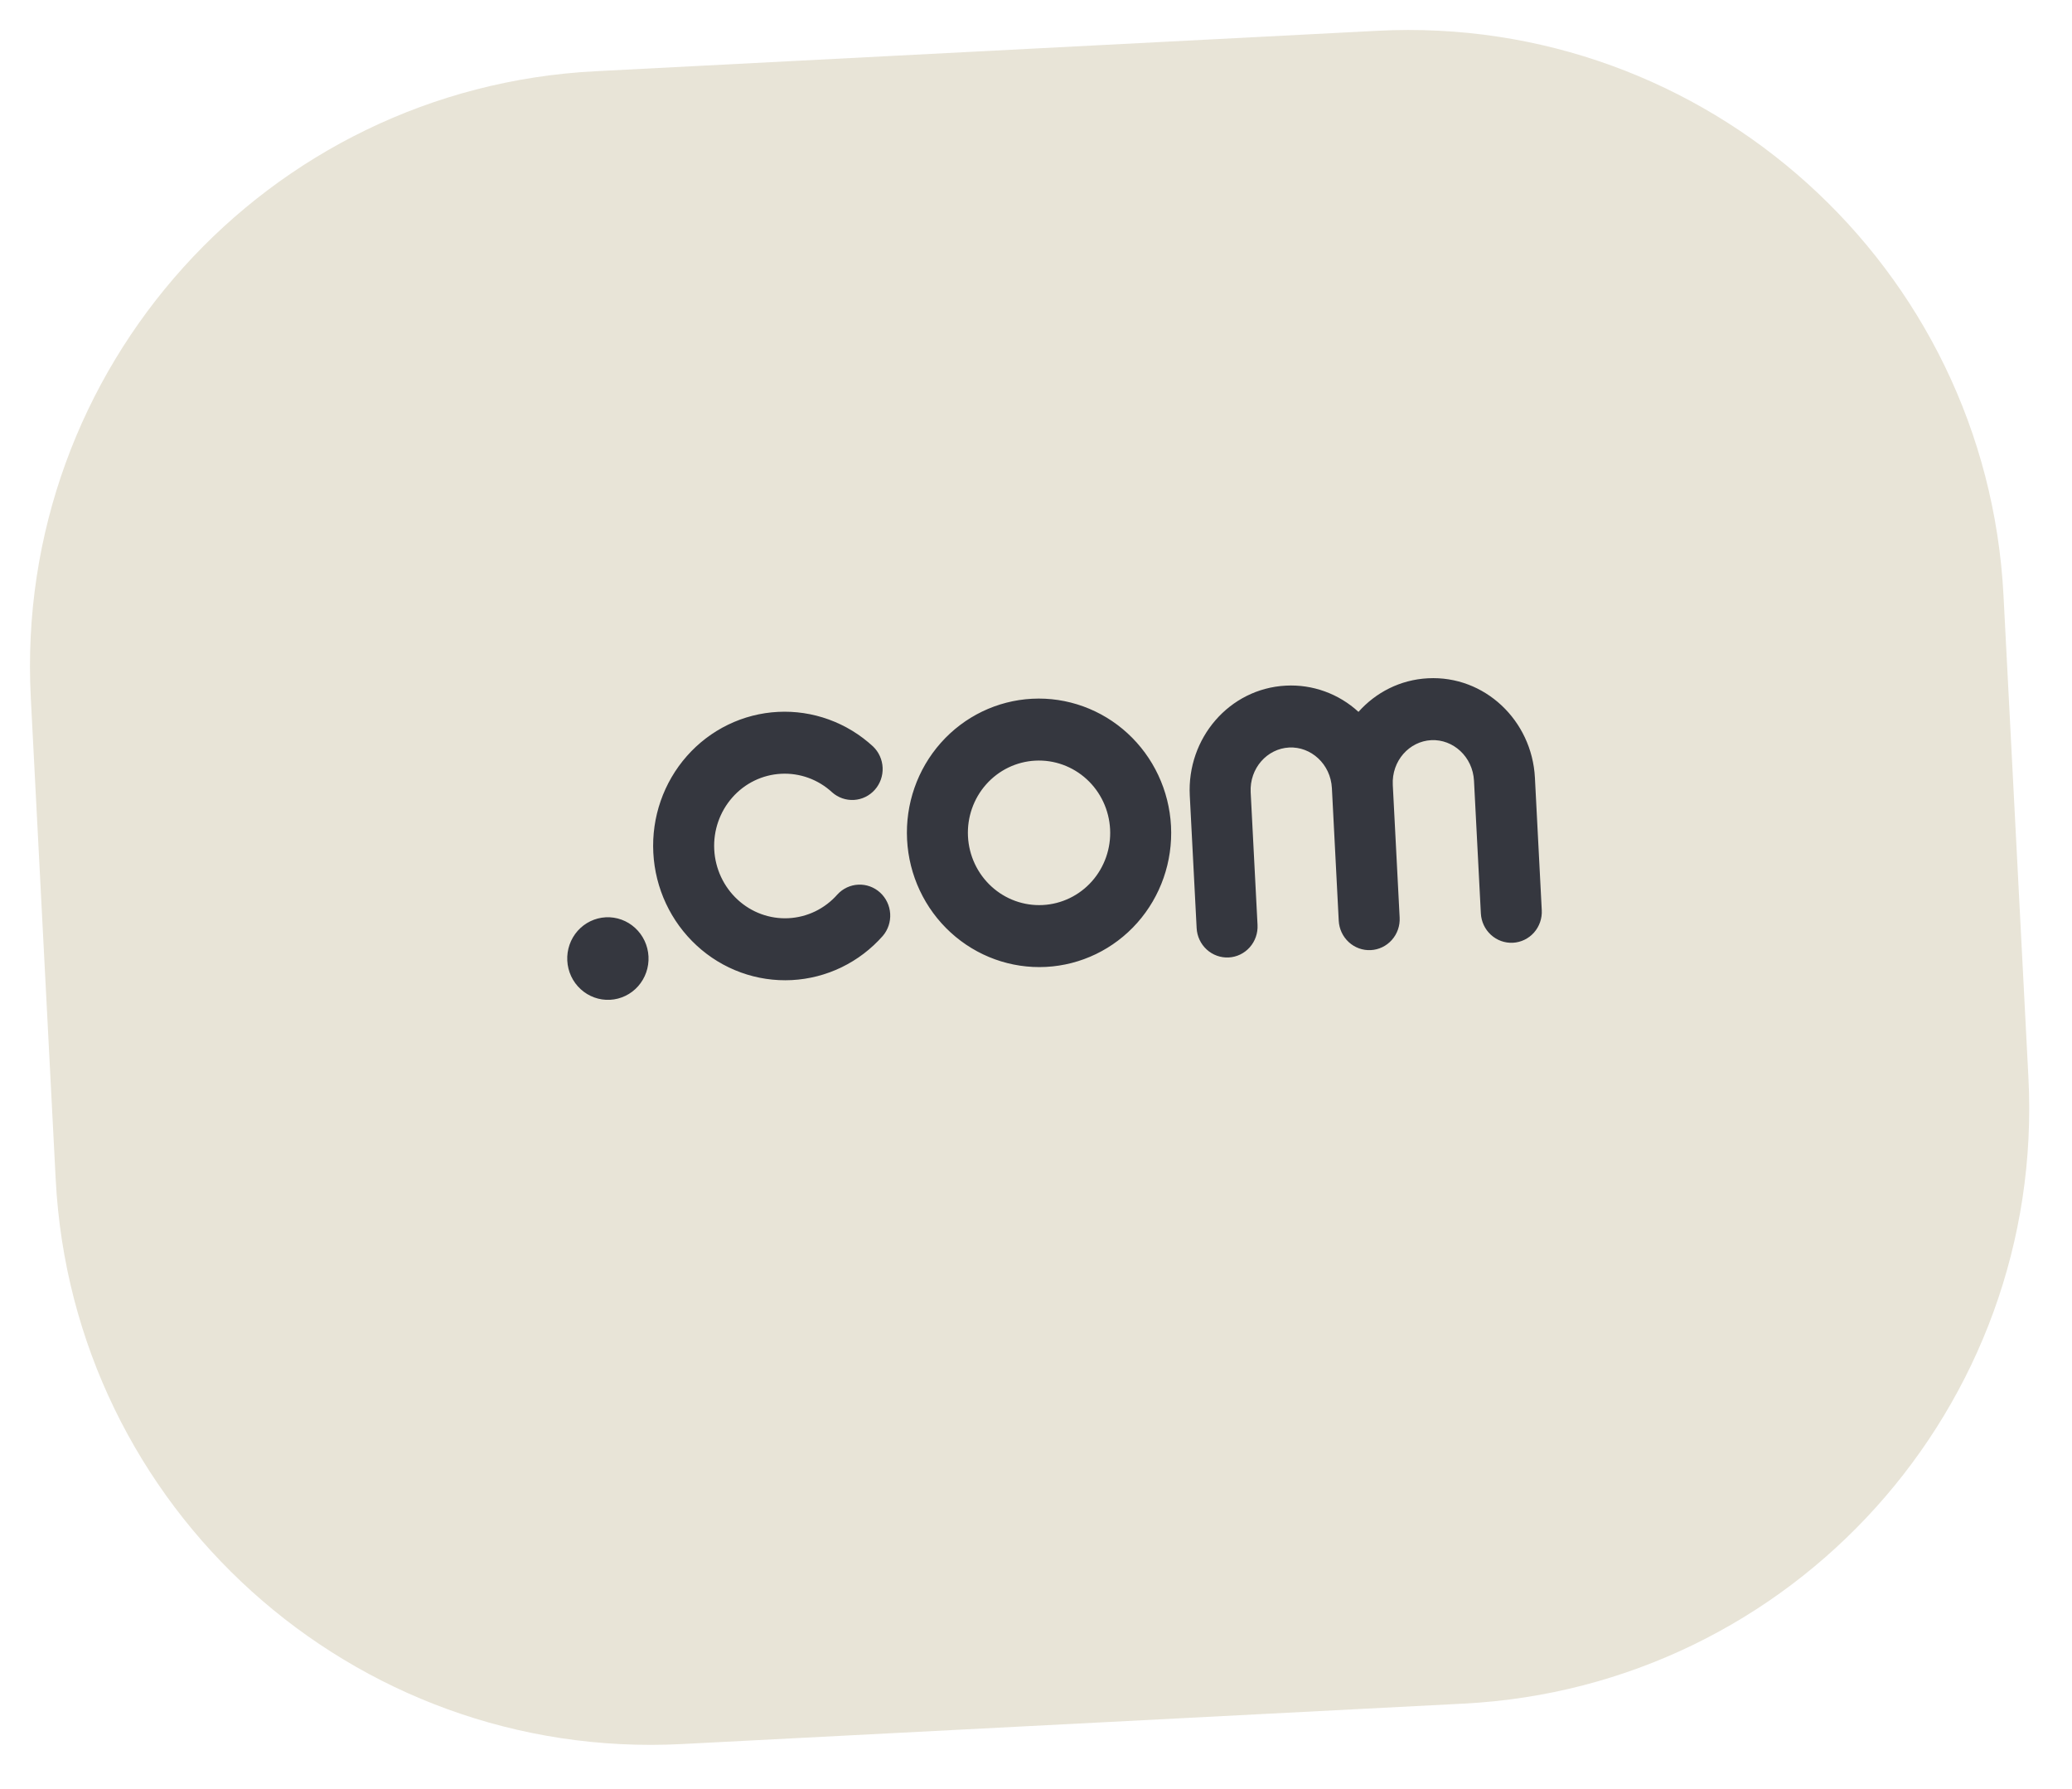
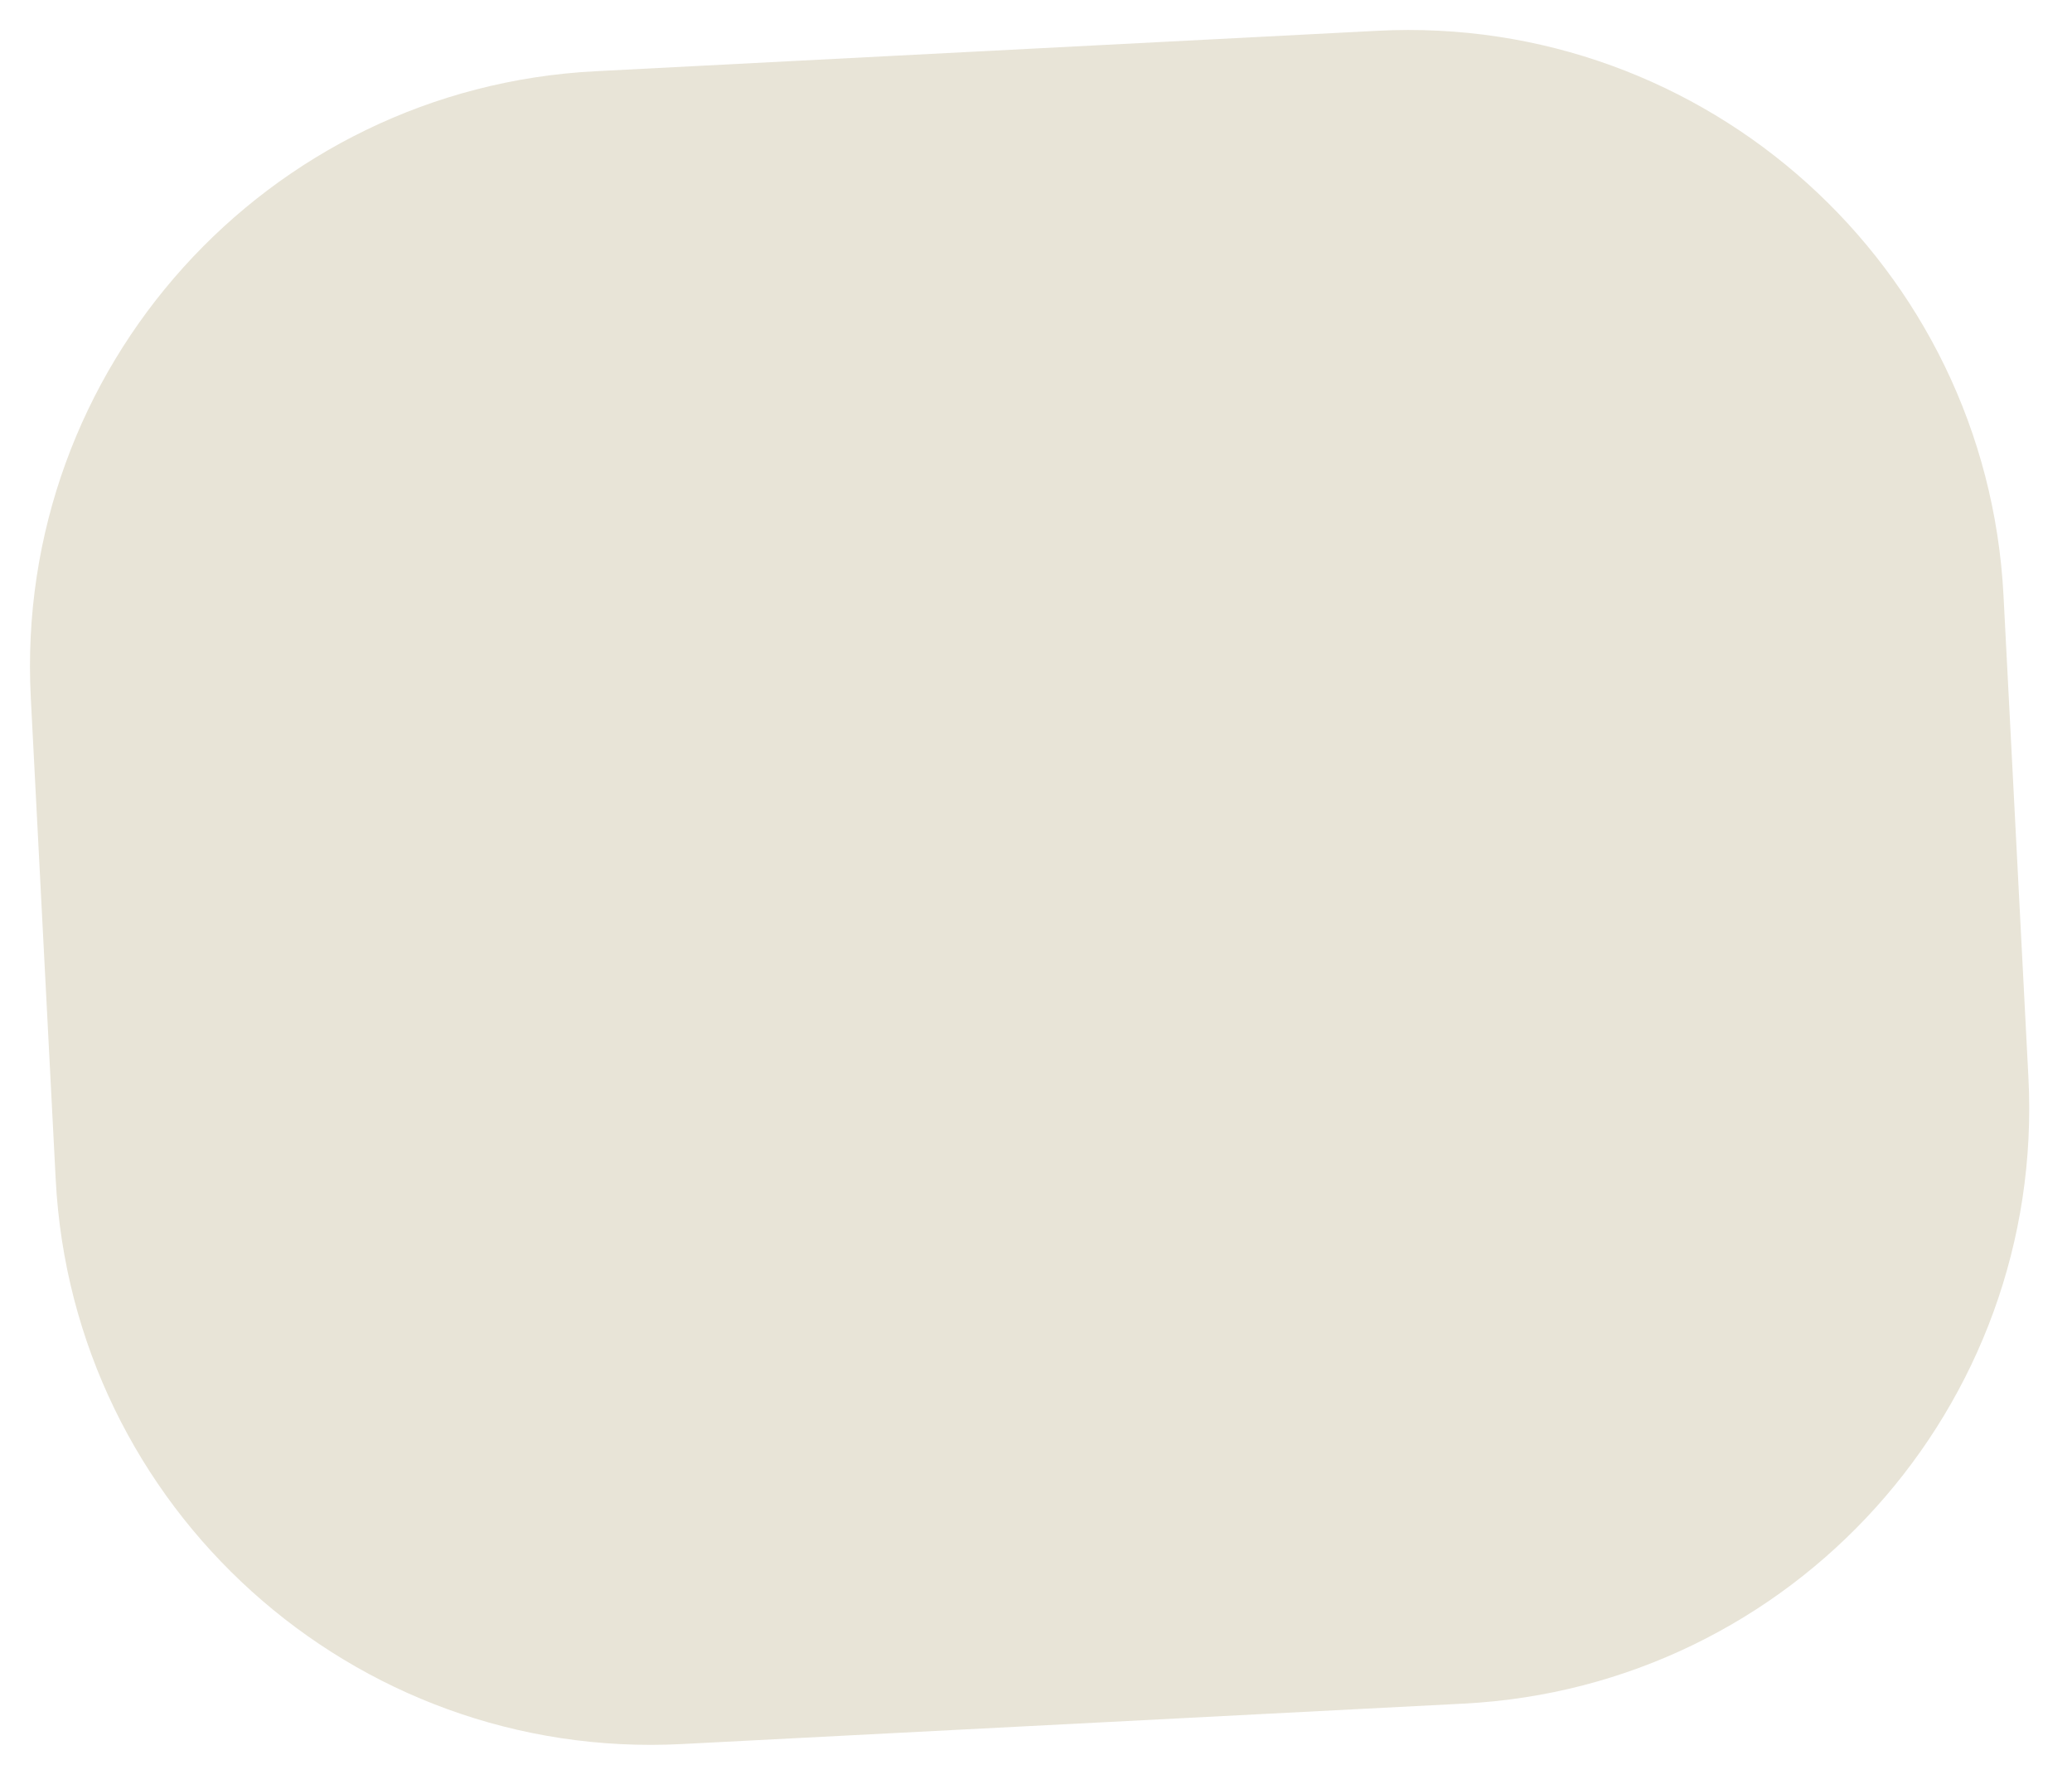
<svg xmlns="http://www.w3.org/2000/svg" width="146" height="126" viewBox="0 0 146 126" fill="none">
  <path d="M2.169 49.132C0.971 25.966 18.779 6.216 41.944 5.019L97.06 2.169C120.225 0.971 139.975 18.779 141.173 41.944L142.929 75.898C144.127 99.064 126.319 118.813 103.154 120.011L48.037 122.861C24.872 124.059 5.122 106.251 3.925 83.086L2.169 49.132Z" fill="#E8E4D7" />
-   <path d="M45.695 67.377C45.734 68.148 45.471 68.903 44.963 69.476C44.455 70.049 43.743 70.392 42.984 70.432C42.225 70.471 41.481 70.202 40.917 69.685C40.352 69.168 40.012 68.444 39.973 67.673C39.933 66.903 40.196 66.148 40.704 65.575C41.213 65.002 41.925 64.659 42.683 64.619C43.442 64.58 44.186 64.849 44.75 65.366C45.315 65.883 45.655 66.607 45.695 67.377ZM58.634 55.816C58.15 55.368 57.583 55.022 56.966 54.797C56.349 54.573 55.695 54.475 55.041 54.509C54.387 54.542 53.746 54.708 53.156 54.994C52.566 55.281 52.038 55.684 51.602 56.18C50.716 57.184 50.258 58.505 50.328 59.853C50.398 61.201 50.989 62.467 51.974 63.375C52.459 63.823 53.026 64.17 53.642 64.394C54.259 64.618 54.913 64.717 55.567 64.683C56.221 64.649 56.862 64.484 57.452 64.197C58.042 63.91 58.571 63.507 59.006 63.012C59.39 62.593 59.92 62.345 60.483 62.32C61.046 62.295 61.596 62.495 62.016 62.878C62.435 63.261 62.69 63.796 62.725 64.367C62.76 64.938 62.573 65.501 62.204 65.932C61.39 66.855 60.405 67.605 59.304 68.139C58.204 68.672 57.01 68.98 55.791 69.043C54.572 69.106 53.353 68.923 52.203 68.506C51.053 68.088 49.996 67.444 49.092 66.61C47.263 64.927 46.164 62.577 46.035 60.075C45.905 57.573 46.756 55.123 48.401 53.259C49.215 52.337 50.2 51.587 51.301 51.053C52.401 50.519 53.595 50.212 54.814 50.149C56.033 50.086 57.252 50.268 58.402 50.686C59.552 51.103 60.609 51.747 61.514 52.581C61.925 52.973 62.169 53.512 62.193 54.084C62.217 54.656 62.019 55.214 61.641 55.638C61.264 56.062 60.737 56.319 60.175 56.352C59.612 56.385 59.059 56.193 58.634 55.816ZM63.916 59.15C63.786 56.645 64.642 54.192 66.294 52.331C67.946 50.469 70.26 49.352 72.726 49.224C75.192 49.097 77.609 49.97 79.444 51.651C81.279 53.332 82.383 55.684 82.513 58.189C82.642 60.694 81.787 63.147 80.135 65.008C78.482 66.87 76.169 67.987 73.703 68.115C71.237 68.242 68.82 67.369 66.985 65.688C65.149 64.007 64.045 61.655 63.916 59.15ZM72.951 53.584C71.623 53.652 70.378 54.254 69.488 55.256C68.598 56.259 68.138 57.58 68.207 58.928C68.277 60.277 68.871 61.544 69.86 62.449C70.848 63.354 72.149 63.824 73.477 63.755C74.805 63.687 76.051 63.085 76.941 62.083C77.83 61.08 78.291 59.76 78.221 58.411C78.151 57.062 77.557 55.795 76.569 54.89C75.58 53.985 74.279 53.515 72.951 53.584ZM90.607 48.3C86.616 48.506 83.628 52.012 83.836 56.04L84.319 65.38C84.349 65.958 84.603 66.501 85.027 66.889C85.451 67.277 86.008 67.478 86.577 67.449C87.147 67.42 87.68 67.162 88.062 66.732C88.443 66.303 88.64 65.737 88.61 65.158L88.127 55.818C88.039 54.112 89.294 52.739 90.833 52.659C92.372 52.58 93.761 53.819 93.85 55.522L94.332 64.862C94.362 65.441 94.617 65.983 95.041 66.371C95.464 66.759 96.022 66.961 96.591 66.931C97.16 66.902 97.694 66.644 98.075 66.214C98.457 65.785 98.654 65.219 98.624 64.641L98.141 55.3C98.053 53.594 99.307 52.221 100.847 52.141C102.386 52.062 103.775 53.301 103.863 55.004L104.346 64.345C104.376 64.923 104.631 65.466 105.054 65.853C105.478 66.242 106.036 66.443 106.605 66.413C107.174 66.384 107.708 66.126 108.089 65.697C108.47 65.267 108.668 64.701 108.638 64.123L108.155 54.782C107.947 50.754 104.612 47.576 100.621 47.782C98.658 47.883 96.941 48.782 95.723 50.148C95.032 49.513 94.224 49.023 93.346 48.706C92.468 48.389 91.537 48.251 90.607 48.3Z" fill="#35373F" />
</svg>